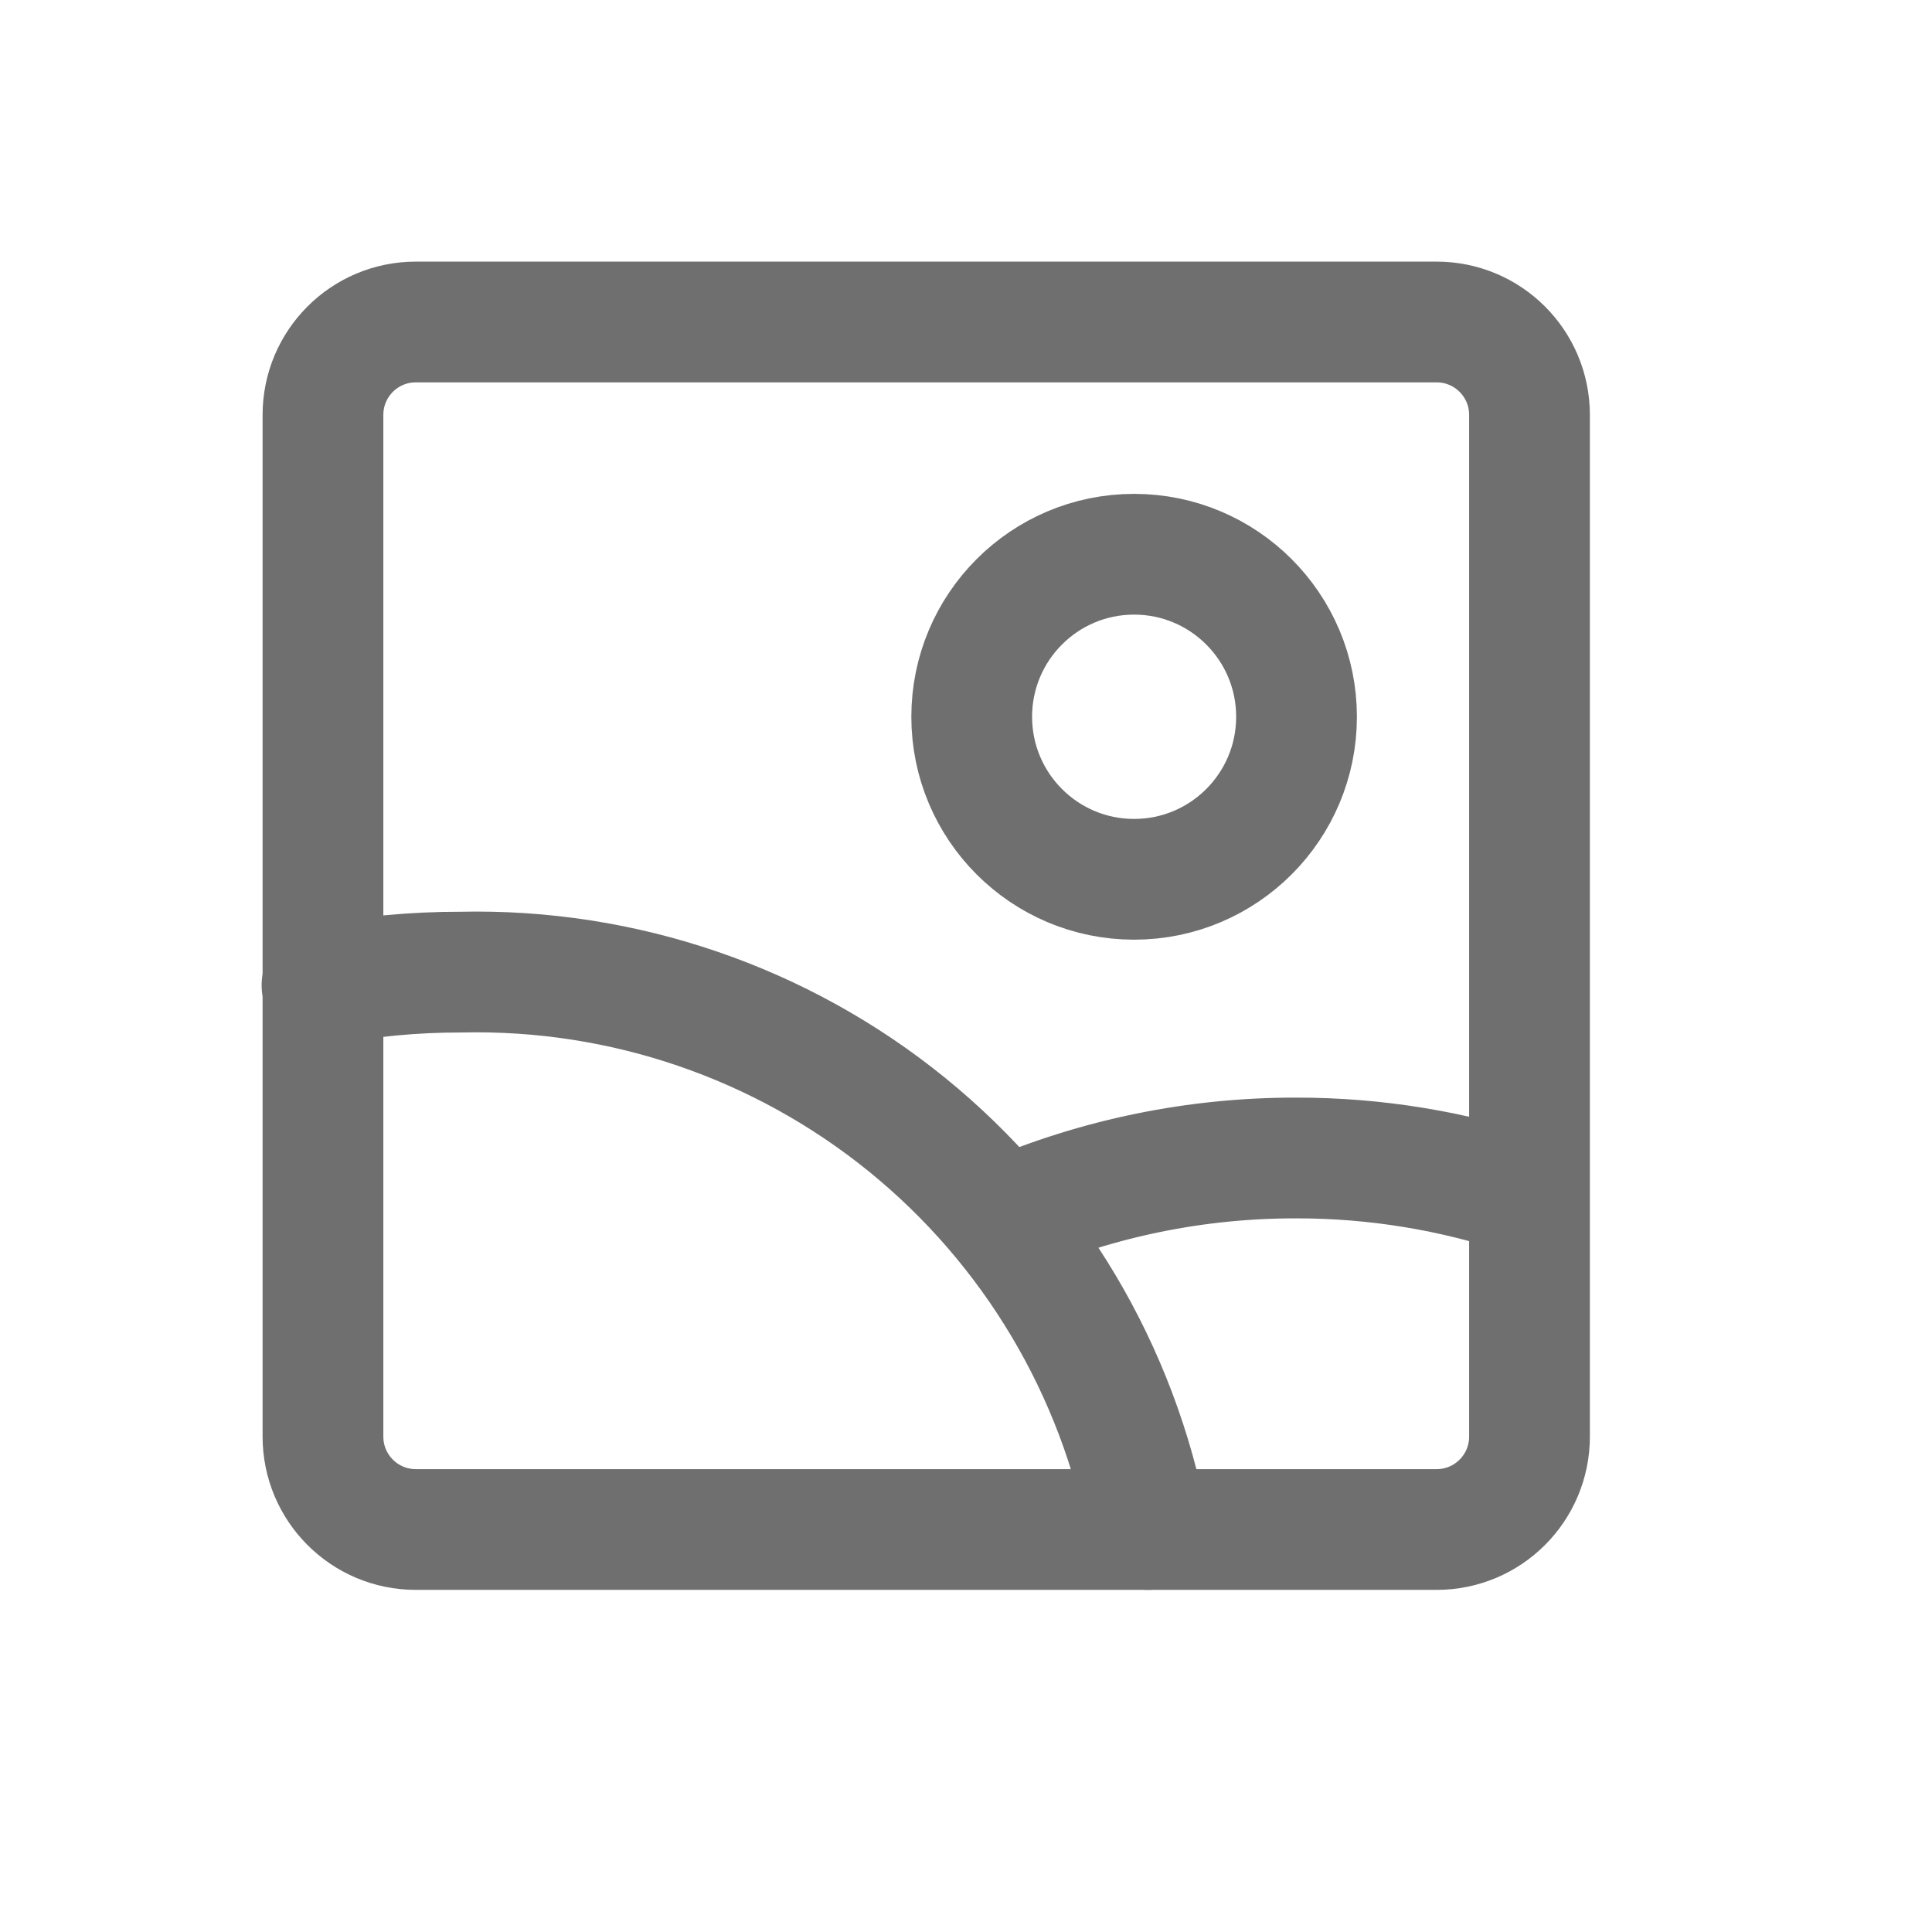
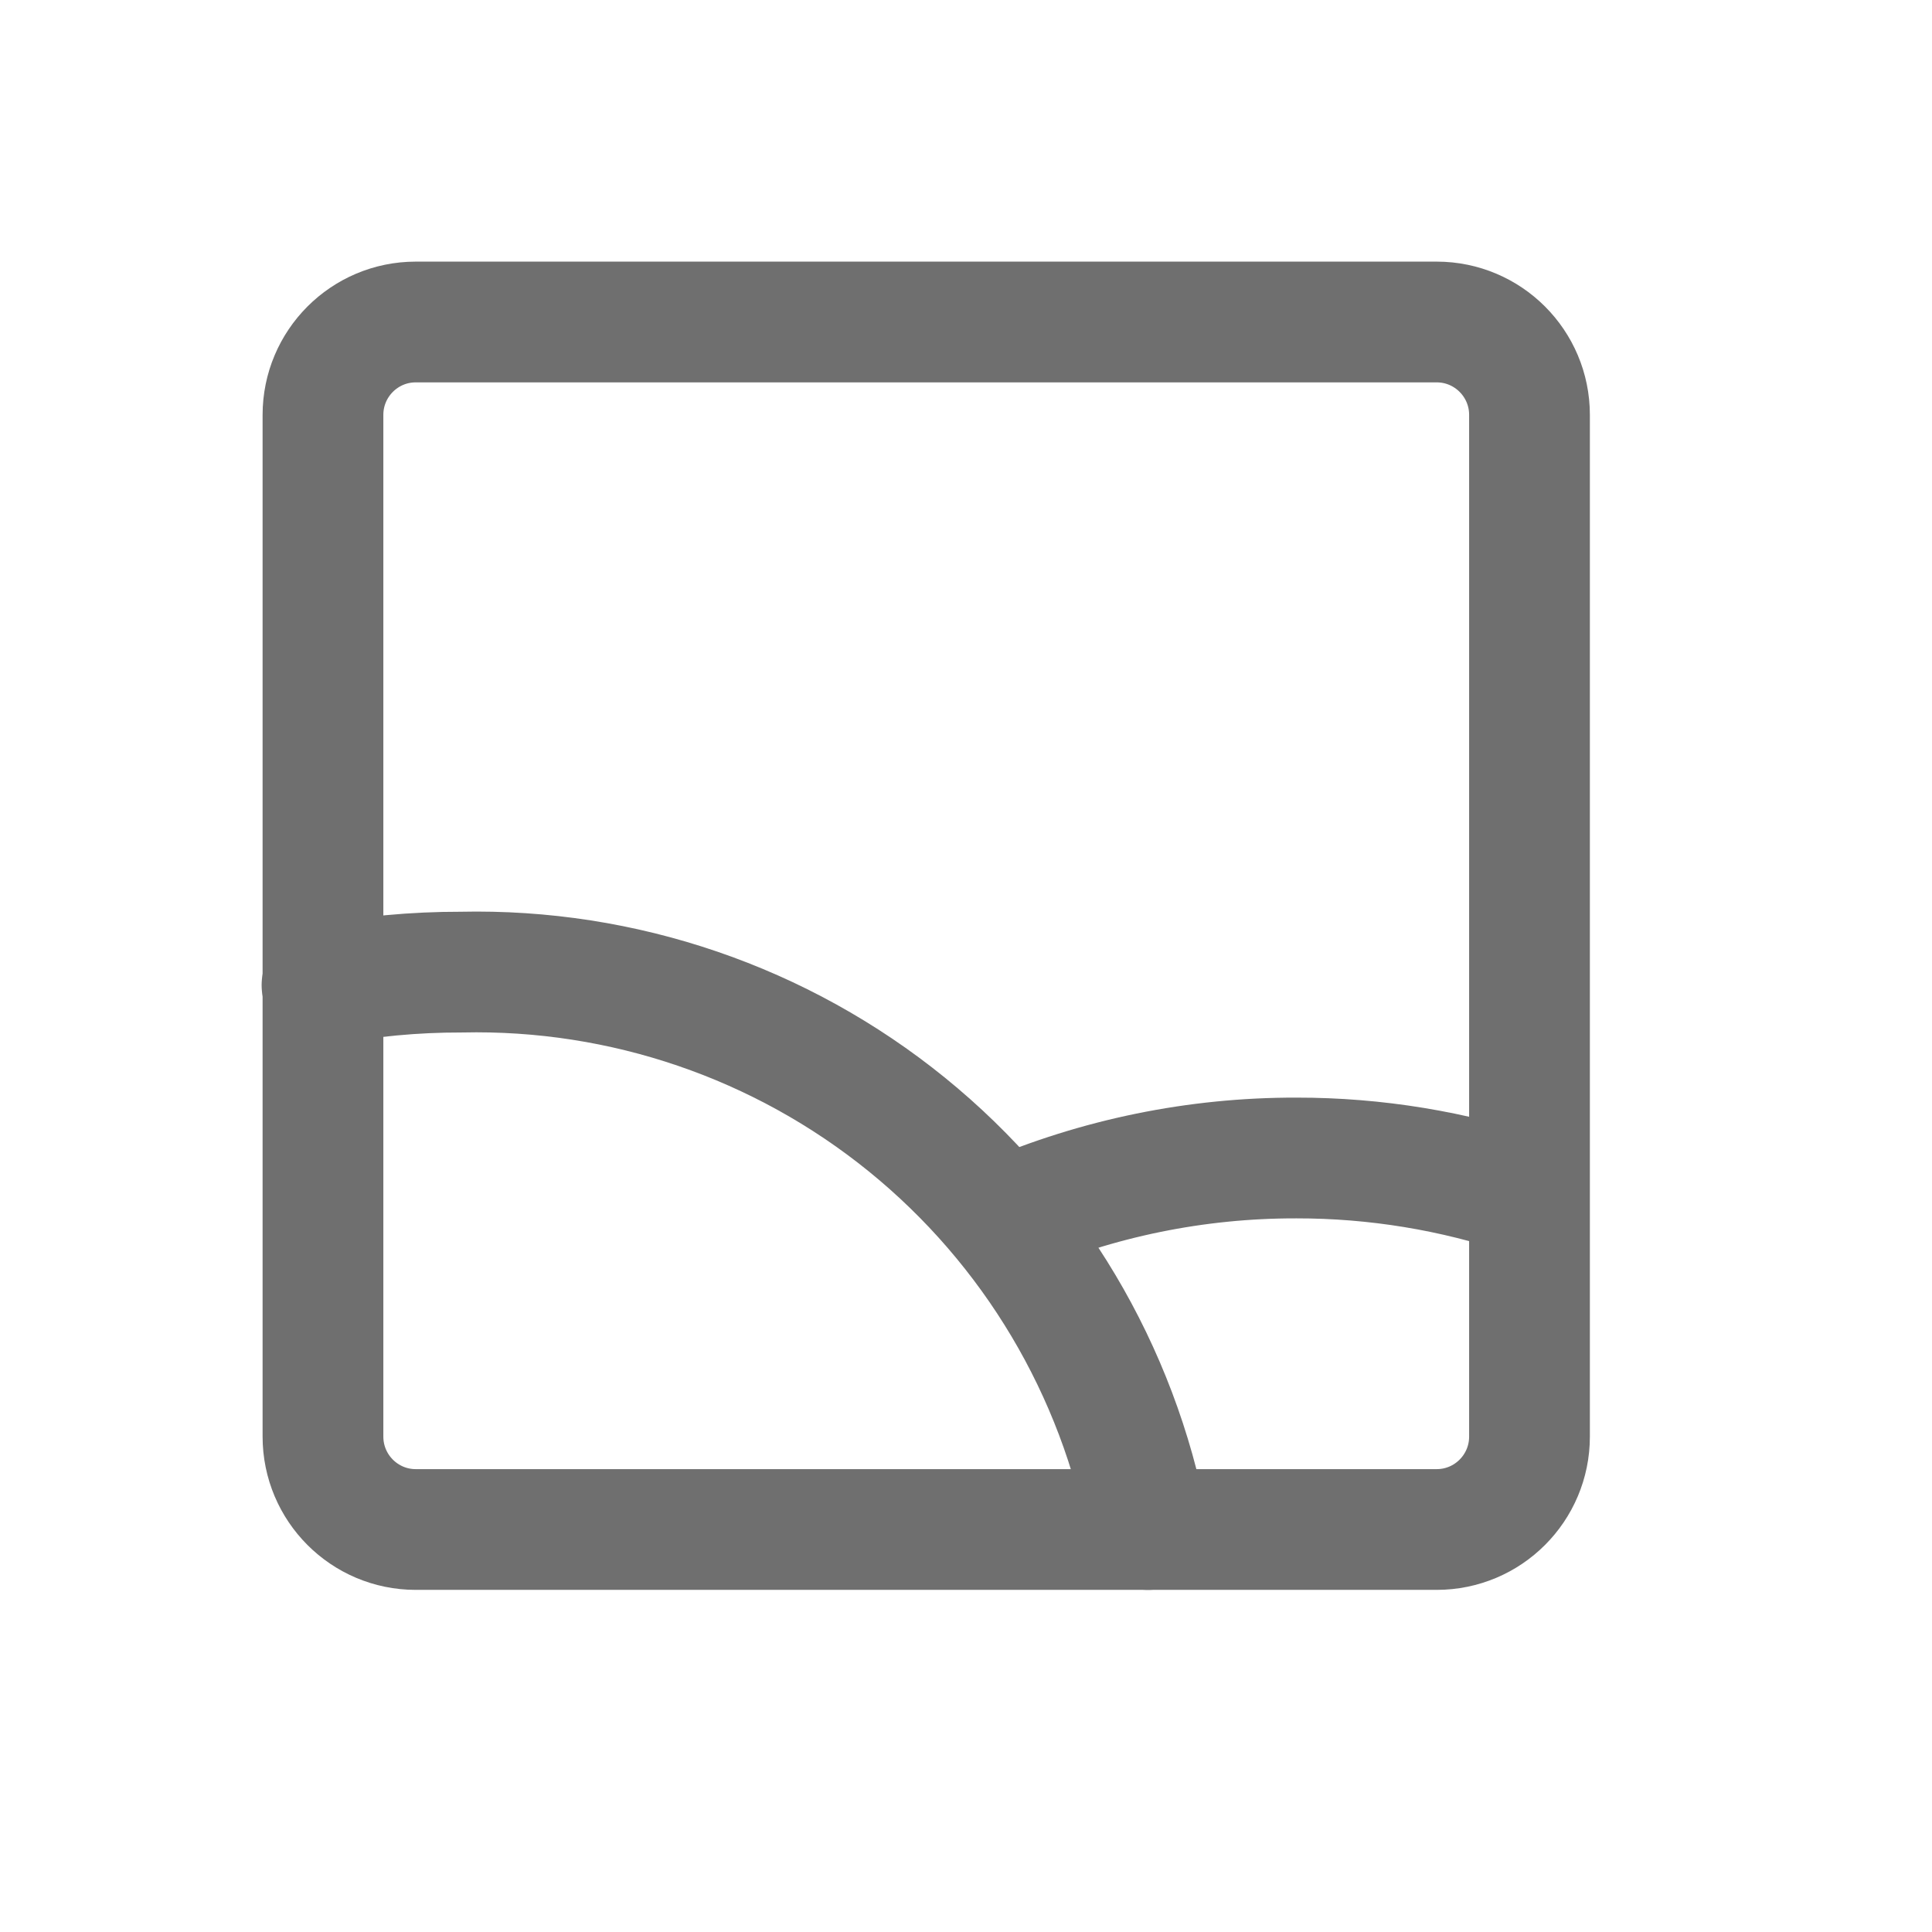
<svg xmlns="http://www.w3.org/2000/svg" width="24" height="24" viewBox="0 0 24 24" fill="none">
  <path d="M5.164 19H17.847C18.484 19 19 18.483 19 17.846V5.154C19 4.517 18.484 4 17.847 4L5.164 4C4.528 4 4.012 4.517 4.012 5.154L4.012 17.846C4.012 18.483 4.528 19 5.164 19Z" stroke="#6F6F6F" stroke-width="1.5" stroke-linecap="round" stroke-linejoin="round" />
-   <path d="M14.088 10.923C15.203 10.923 16.106 10.019 16.106 8.904C16.106 7.789 15.203 6.885 14.088 6.885C12.974 6.885 12.071 7.789 12.071 8.904C12.071 10.019 12.974 10.923 14.088 10.923Z" stroke="#6F6F6F" stroke-width="1.5" stroke-linecap="round" stroke-linejoin="round" />
  <path d="M14.261 19C13.89 17.021 12.828 15.238 11.266 13.97C9.703 12.702 7.741 12.031 5.729 12.076C5.149 12.075 4.57 12.129 4 12.238" stroke="#6F6F6F" stroke-width="1.5" stroke-linecap="round" stroke-linejoin="round" />
  <path d="M18.988 14.858C18.06 14.544 17.086 14.384 16.106 14.385C14.865 14.382 13.637 14.633 12.497 15.123" stroke="#6F6F6F" stroke-width="1.5" stroke-linecap="round" stroke-linejoin="round" />
</svg>